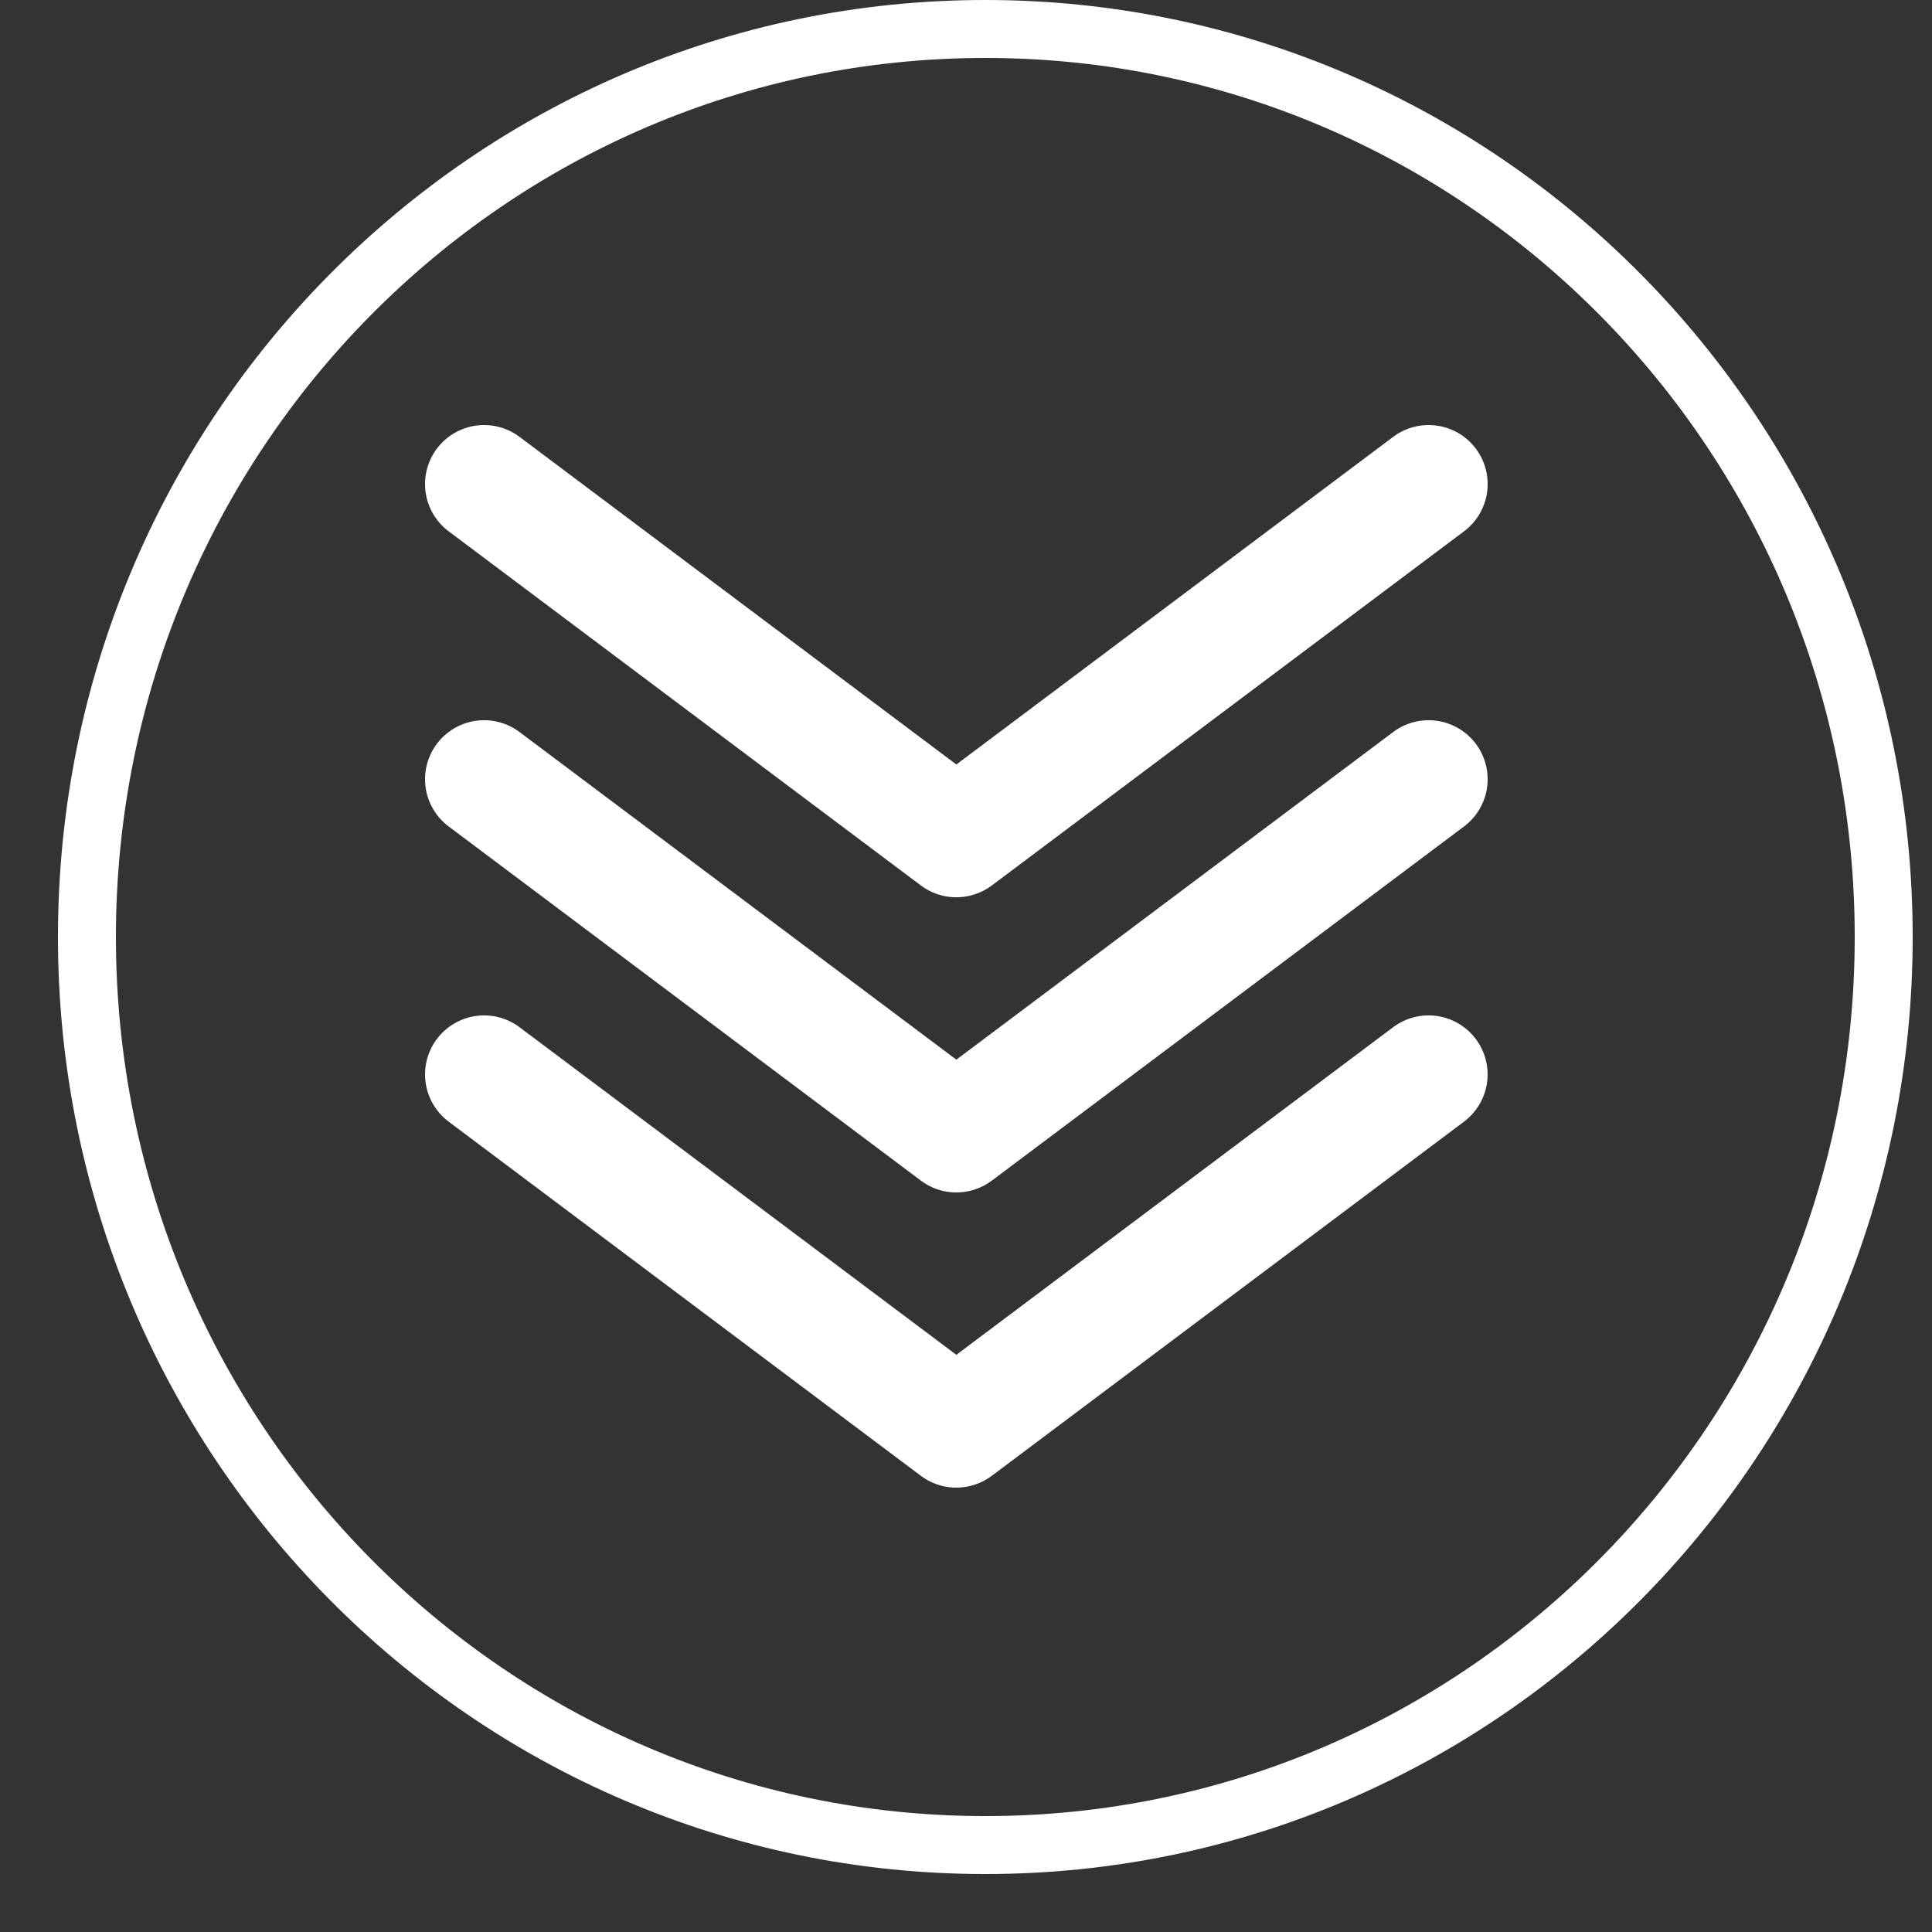
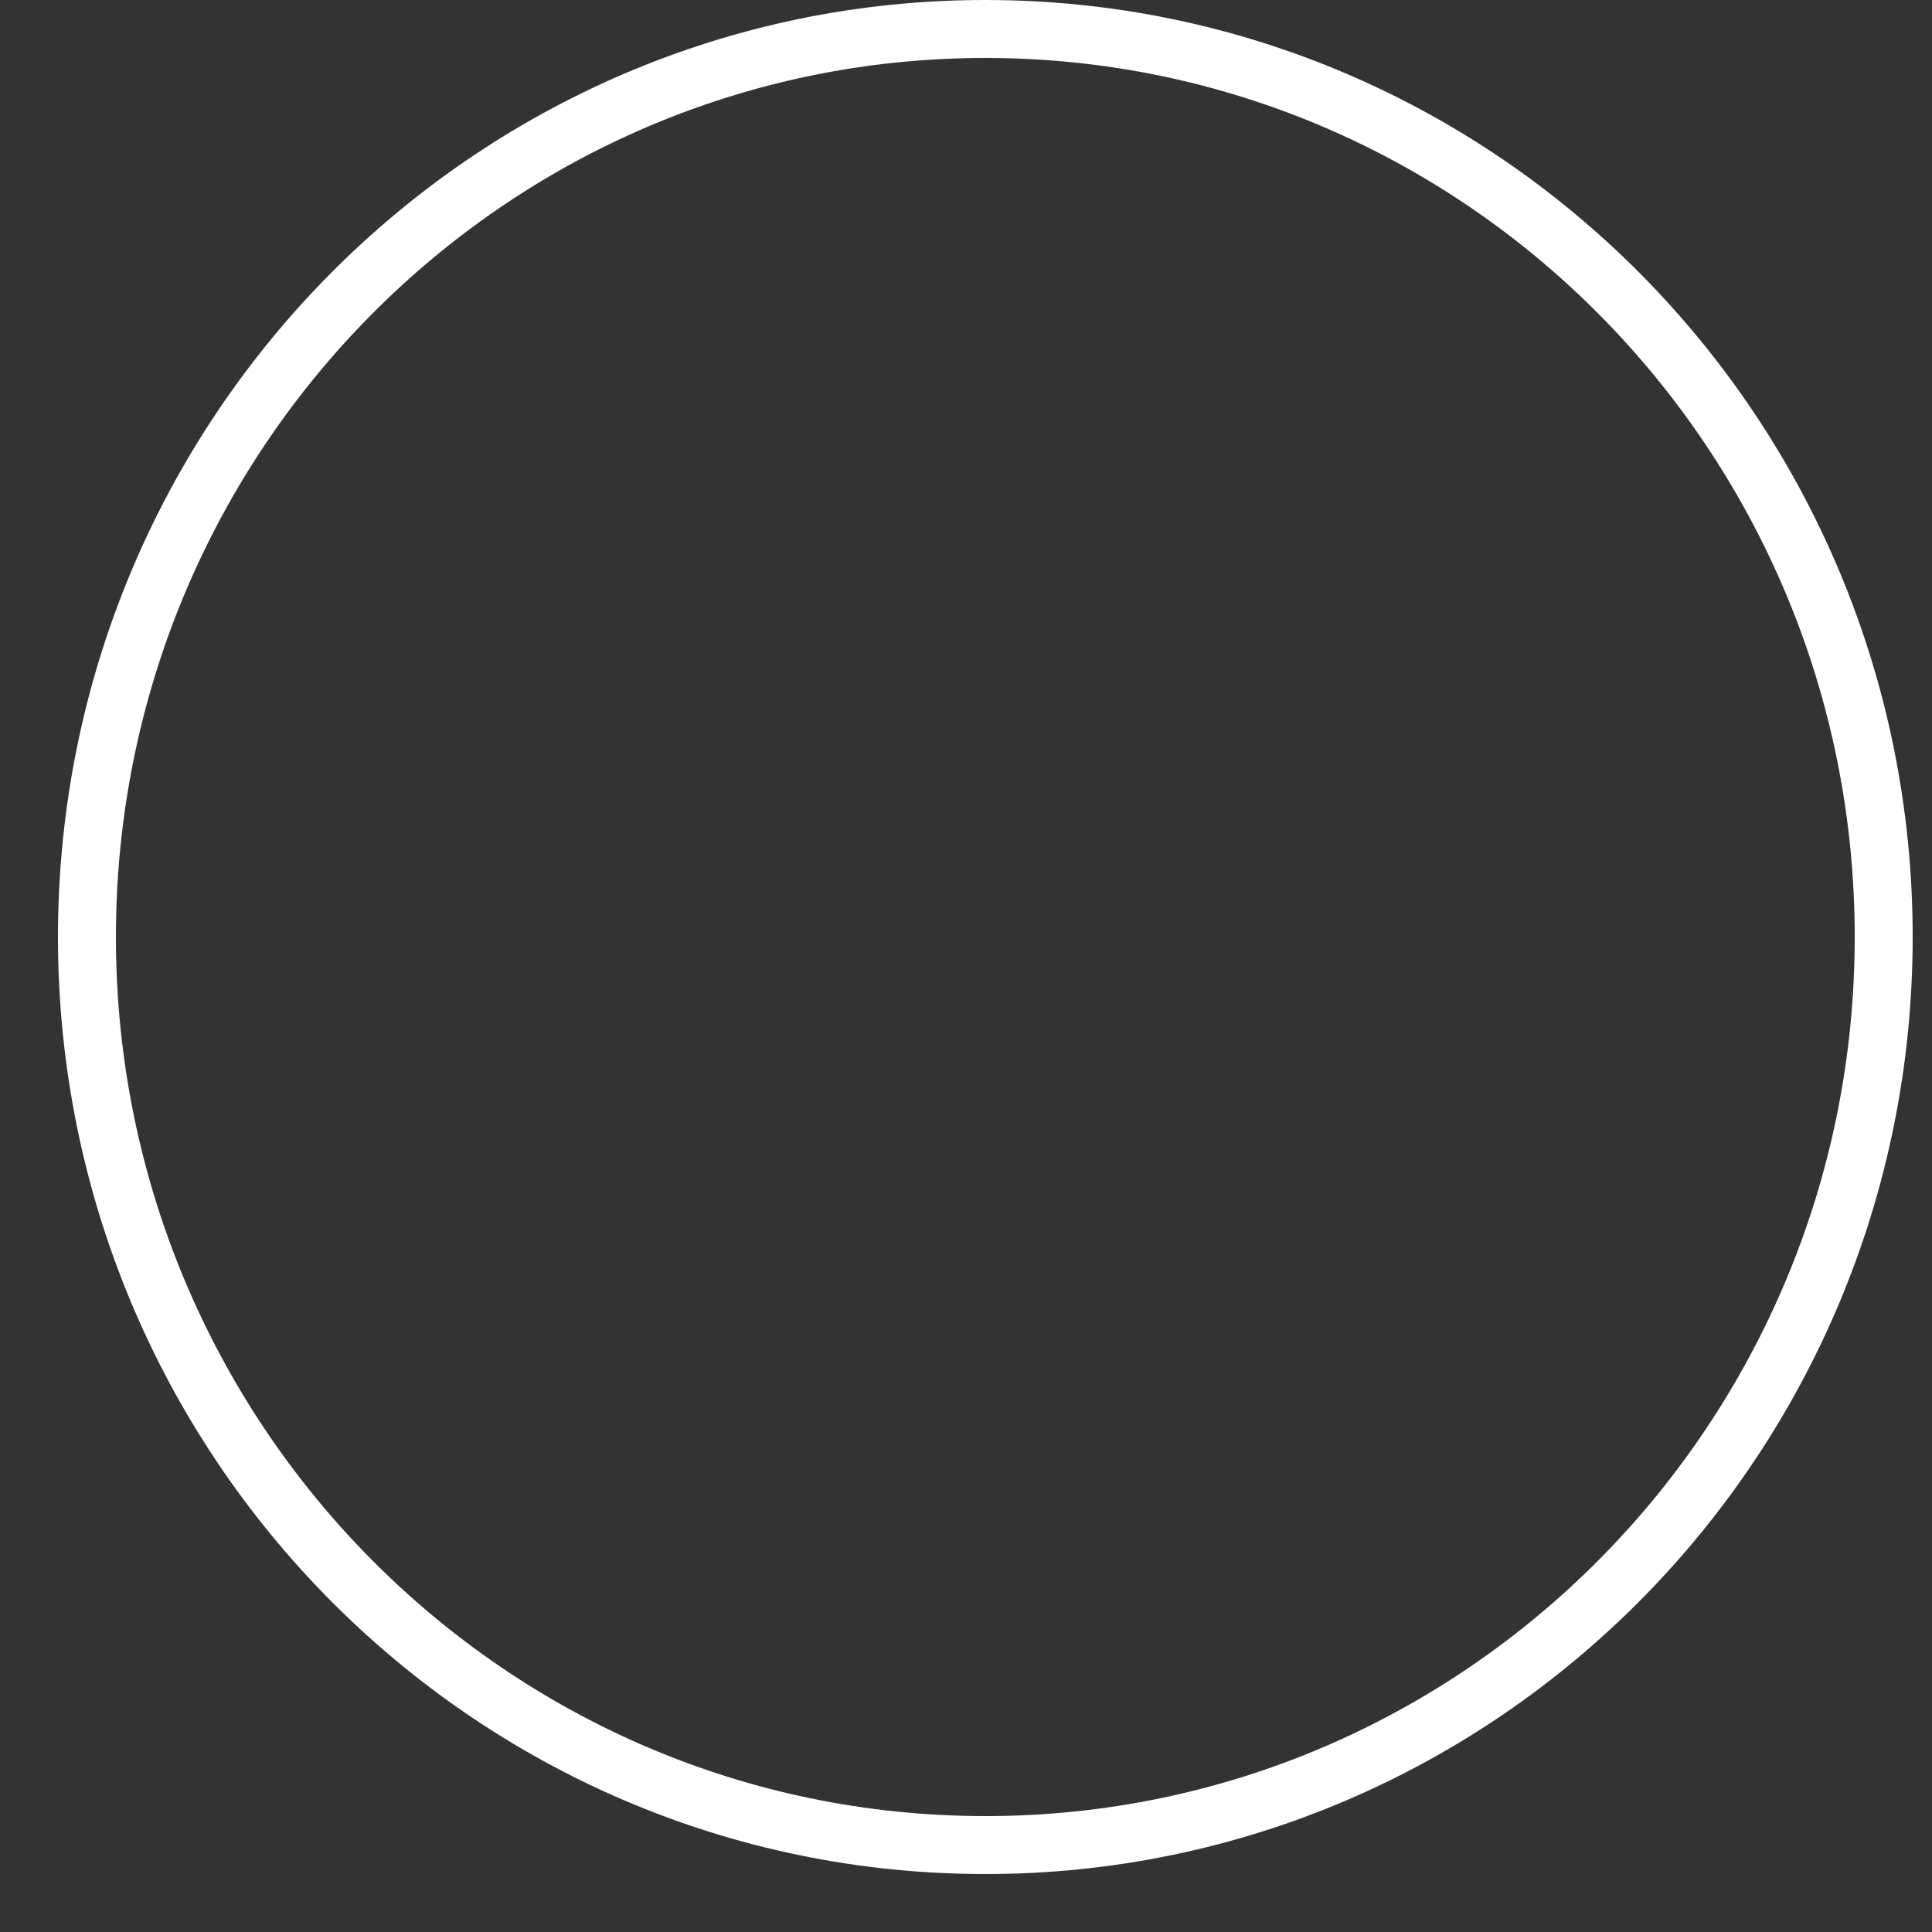
<svg xmlns="http://www.w3.org/2000/svg" width="100" height="100" viewBox="0 0 100 100" fill="none">
  <rect x="0" y="0" width="100" height="100" fill="#333333" stroke="none" />
  <path d="M97.5 48.5C97.5 74.472 76.667 95.5 51 95.5C25.333 95.5 4.5 74.472 4.5 48.5C4.5 22.528 25.333 1.5 51 1.5C76.667 1.5 97.5 22.528 97.5 48.5Z" stroke="white" stroke-width="3" />
  <g clip-path="url(#clip0_59_195)">
-     <path fill-rule="evenodd" clip-rule="evenodd" d="M49.367 46.441C50.073 46.472 50.768 46.258 51.333 45.834L75.743 27.527C76.405 27.045 76.845 26.319 76.967 25.51C77.088 24.701 76.88 23.877 76.39 23.222C75.899 22.567 75.166 22.138 74.356 22.028C73.546 21.918 72.724 22.138 72.077 22.637L49.501 39.57L26.924 22.637C26.276 22.138 25.456 21.918 24.645 22.028C23.835 22.138 23.102 22.568 22.611 23.223C22.121 23.877 21.913 24.701 22.034 25.51C22.155 26.319 22.596 27.045 23.258 27.527L47.667 45.834C48.159 46.203 48.752 46.414 49.367 46.441Z" fill="white" />
-     <path fill-rule="evenodd" clip-rule="evenodd" d="M49.367 76.997C50.073 77.028 50.768 76.813 51.333 76.389L75.743 58.082C76.403 57.6 76.843 56.874 76.964 56.065C77.086 55.256 76.878 54.433 76.387 53.779C75.896 53.125 75.164 52.694 74.354 52.584C73.544 52.474 72.724 52.694 72.076 53.193L49.5 70.125L26.923 53.193C26.275 52.694 25.455 52.474 24.645 52.585C23.835 52.695 23.102 53.125 22.612 53.78C22.121 54.434 21.913 55.257 22.035 56.066C22.156 56.874 22.596 57.6 23.257 58.083L47.666 76.39C48.158 76.759 48.751 76.971 49.367 76.998L49.367 76.997Z" fill="white" />
-     <path fill-rule="evenodd" clip-rule="evenodd" d="M49.367 61.719C50.073 61.75 50.768 61.535 51.333 61.111L75.743 42.804C76.405 42.322 76.845 41.596 76.967 40.787C77.088 39.978 76.88 39.154 76.39 38.5C75.899 37.846 75.166 37.416 74.356 37.306C73.546 37.196 72.724 37.416 72.077 37.915L49.501 54.848L26.924 37.915C26.276 37.416 25.456 37.196 24.645 37.306C23.835 37.416 23.102 37.846 22.611 38.5C22.121 39.154 21.913 39.978 22.034 40.787C22.155 41.596 22.596 42.322 23.258 42.804L47.667 61.111C48.159 61.48 48.752 61.692 49.367 61.719Z" fill="white" />
-   </g>
+     </g>
  <defs>
    <clipPath id="clip0_59_195">
      <rect width="55" height="55" fill="white" transform="translate(22 22)" />
    </clipPath>
  </defs>
</svg>